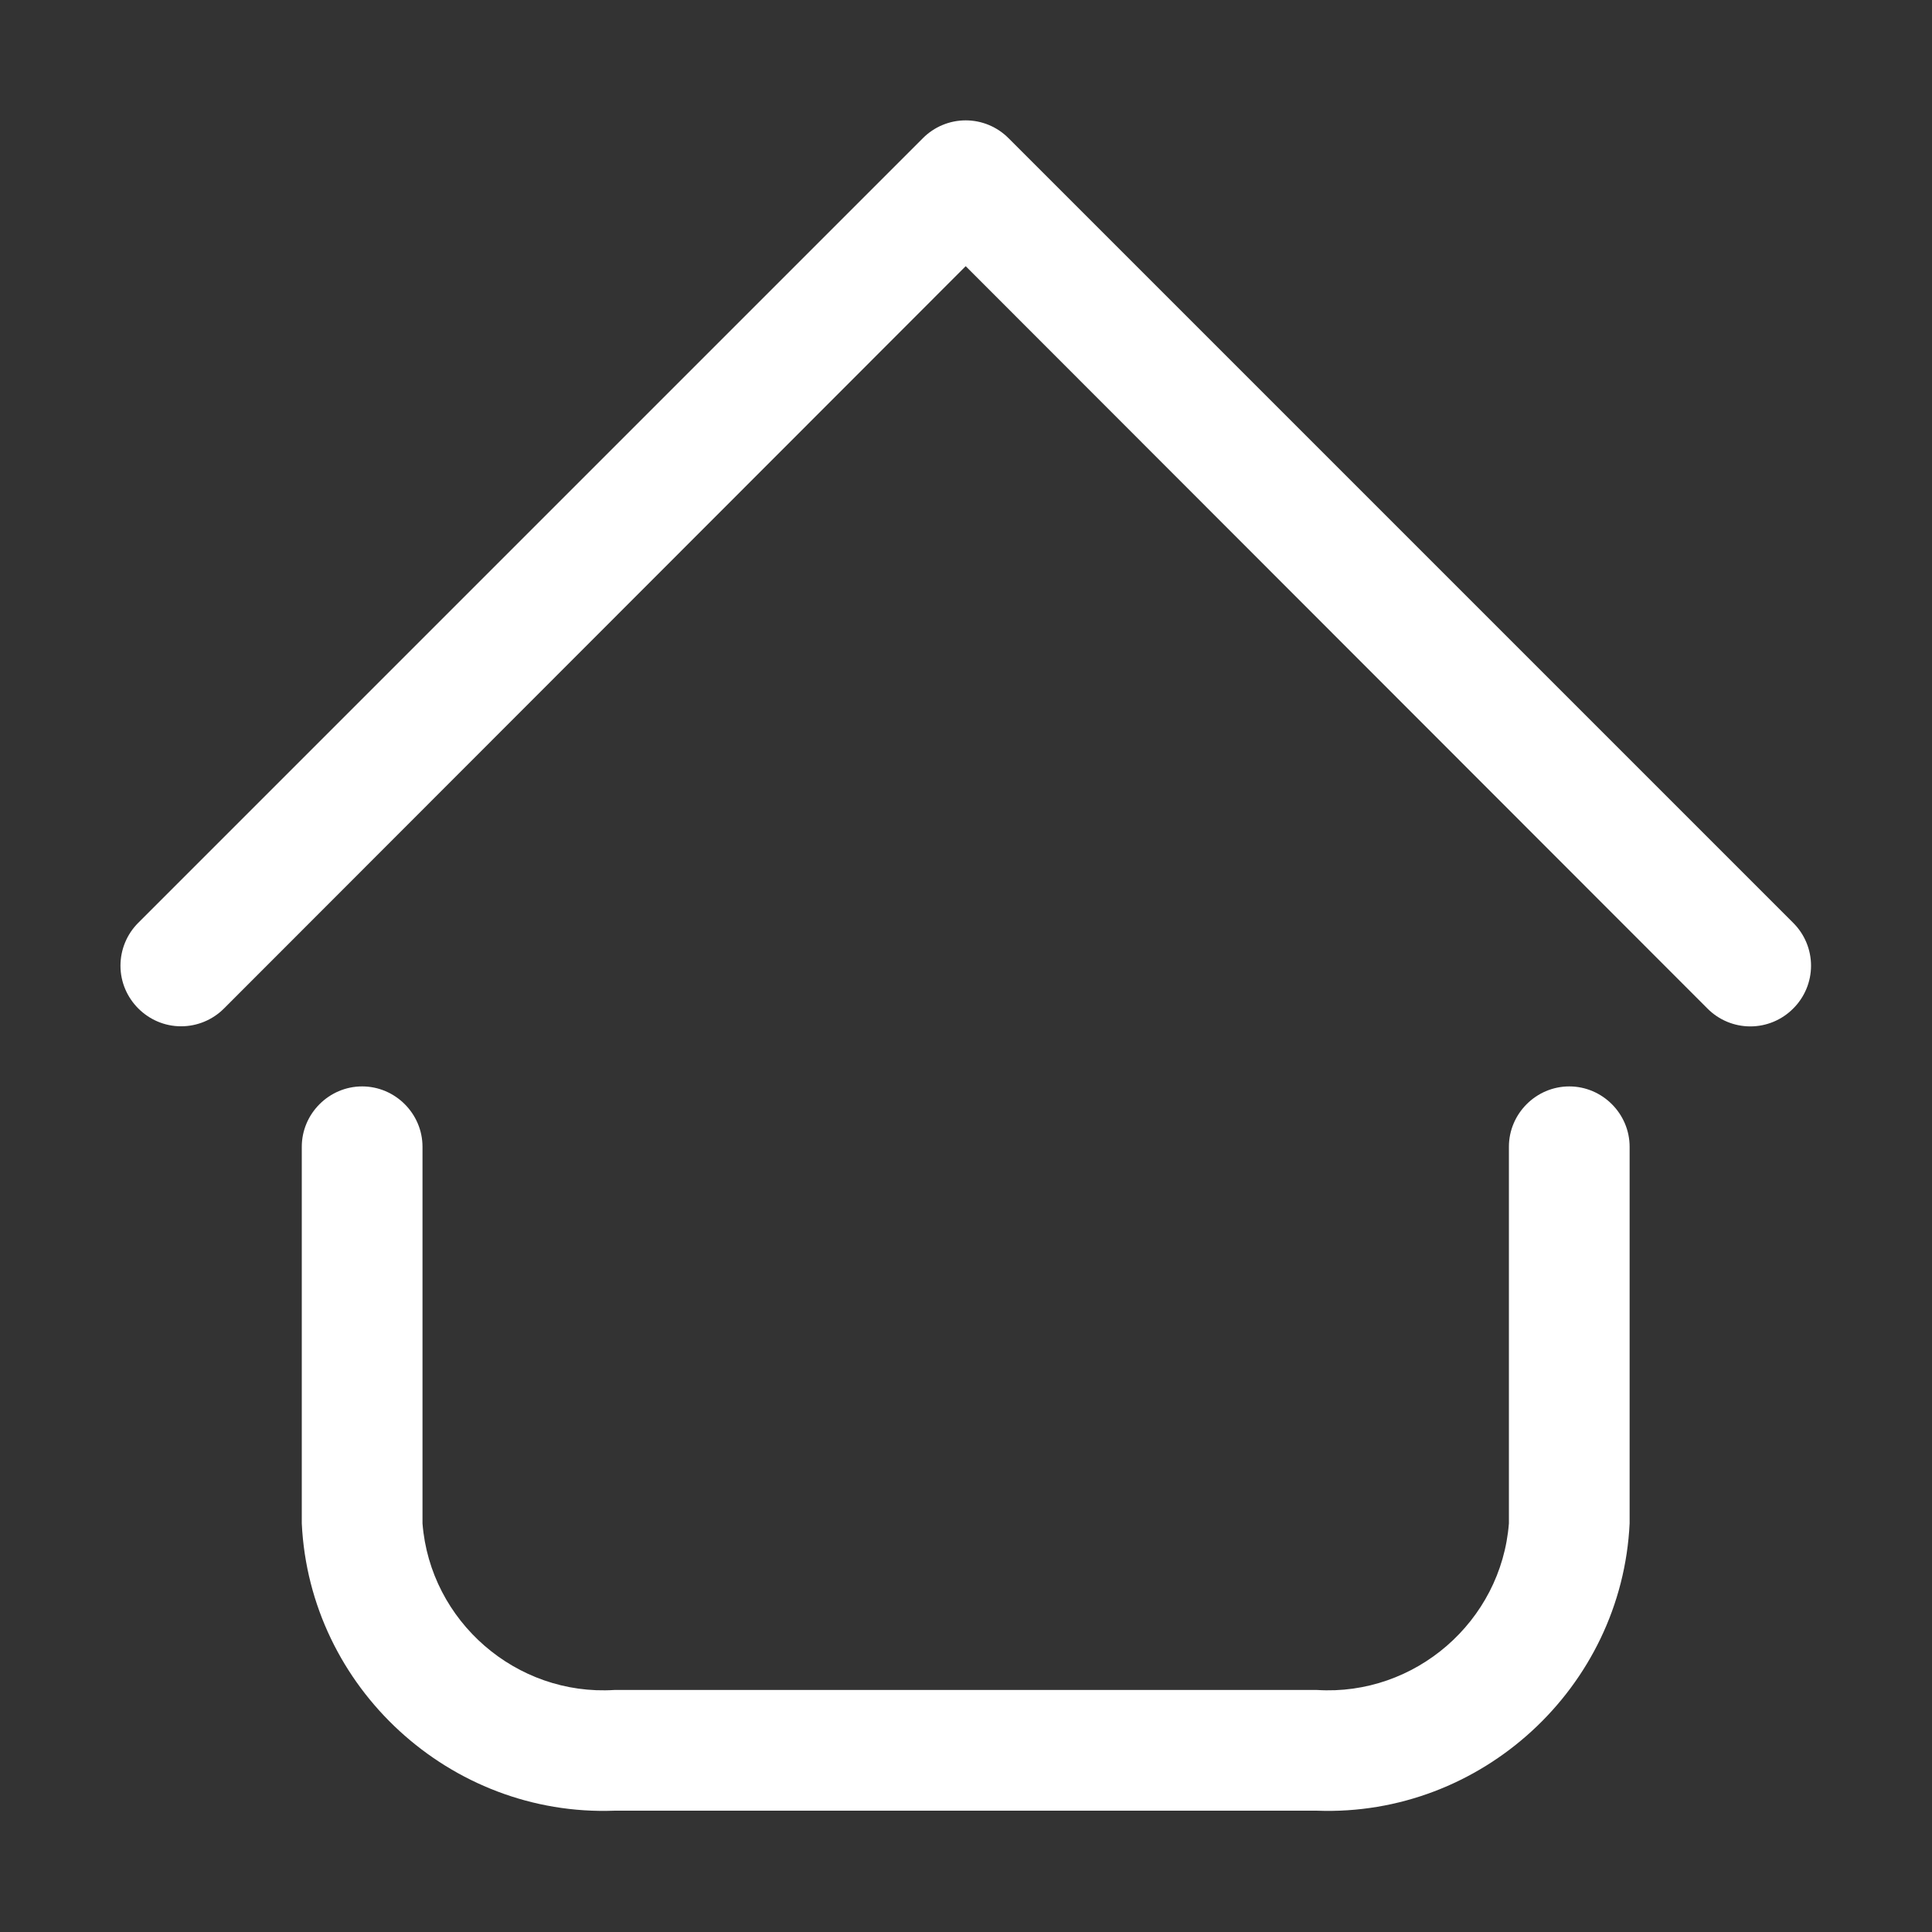
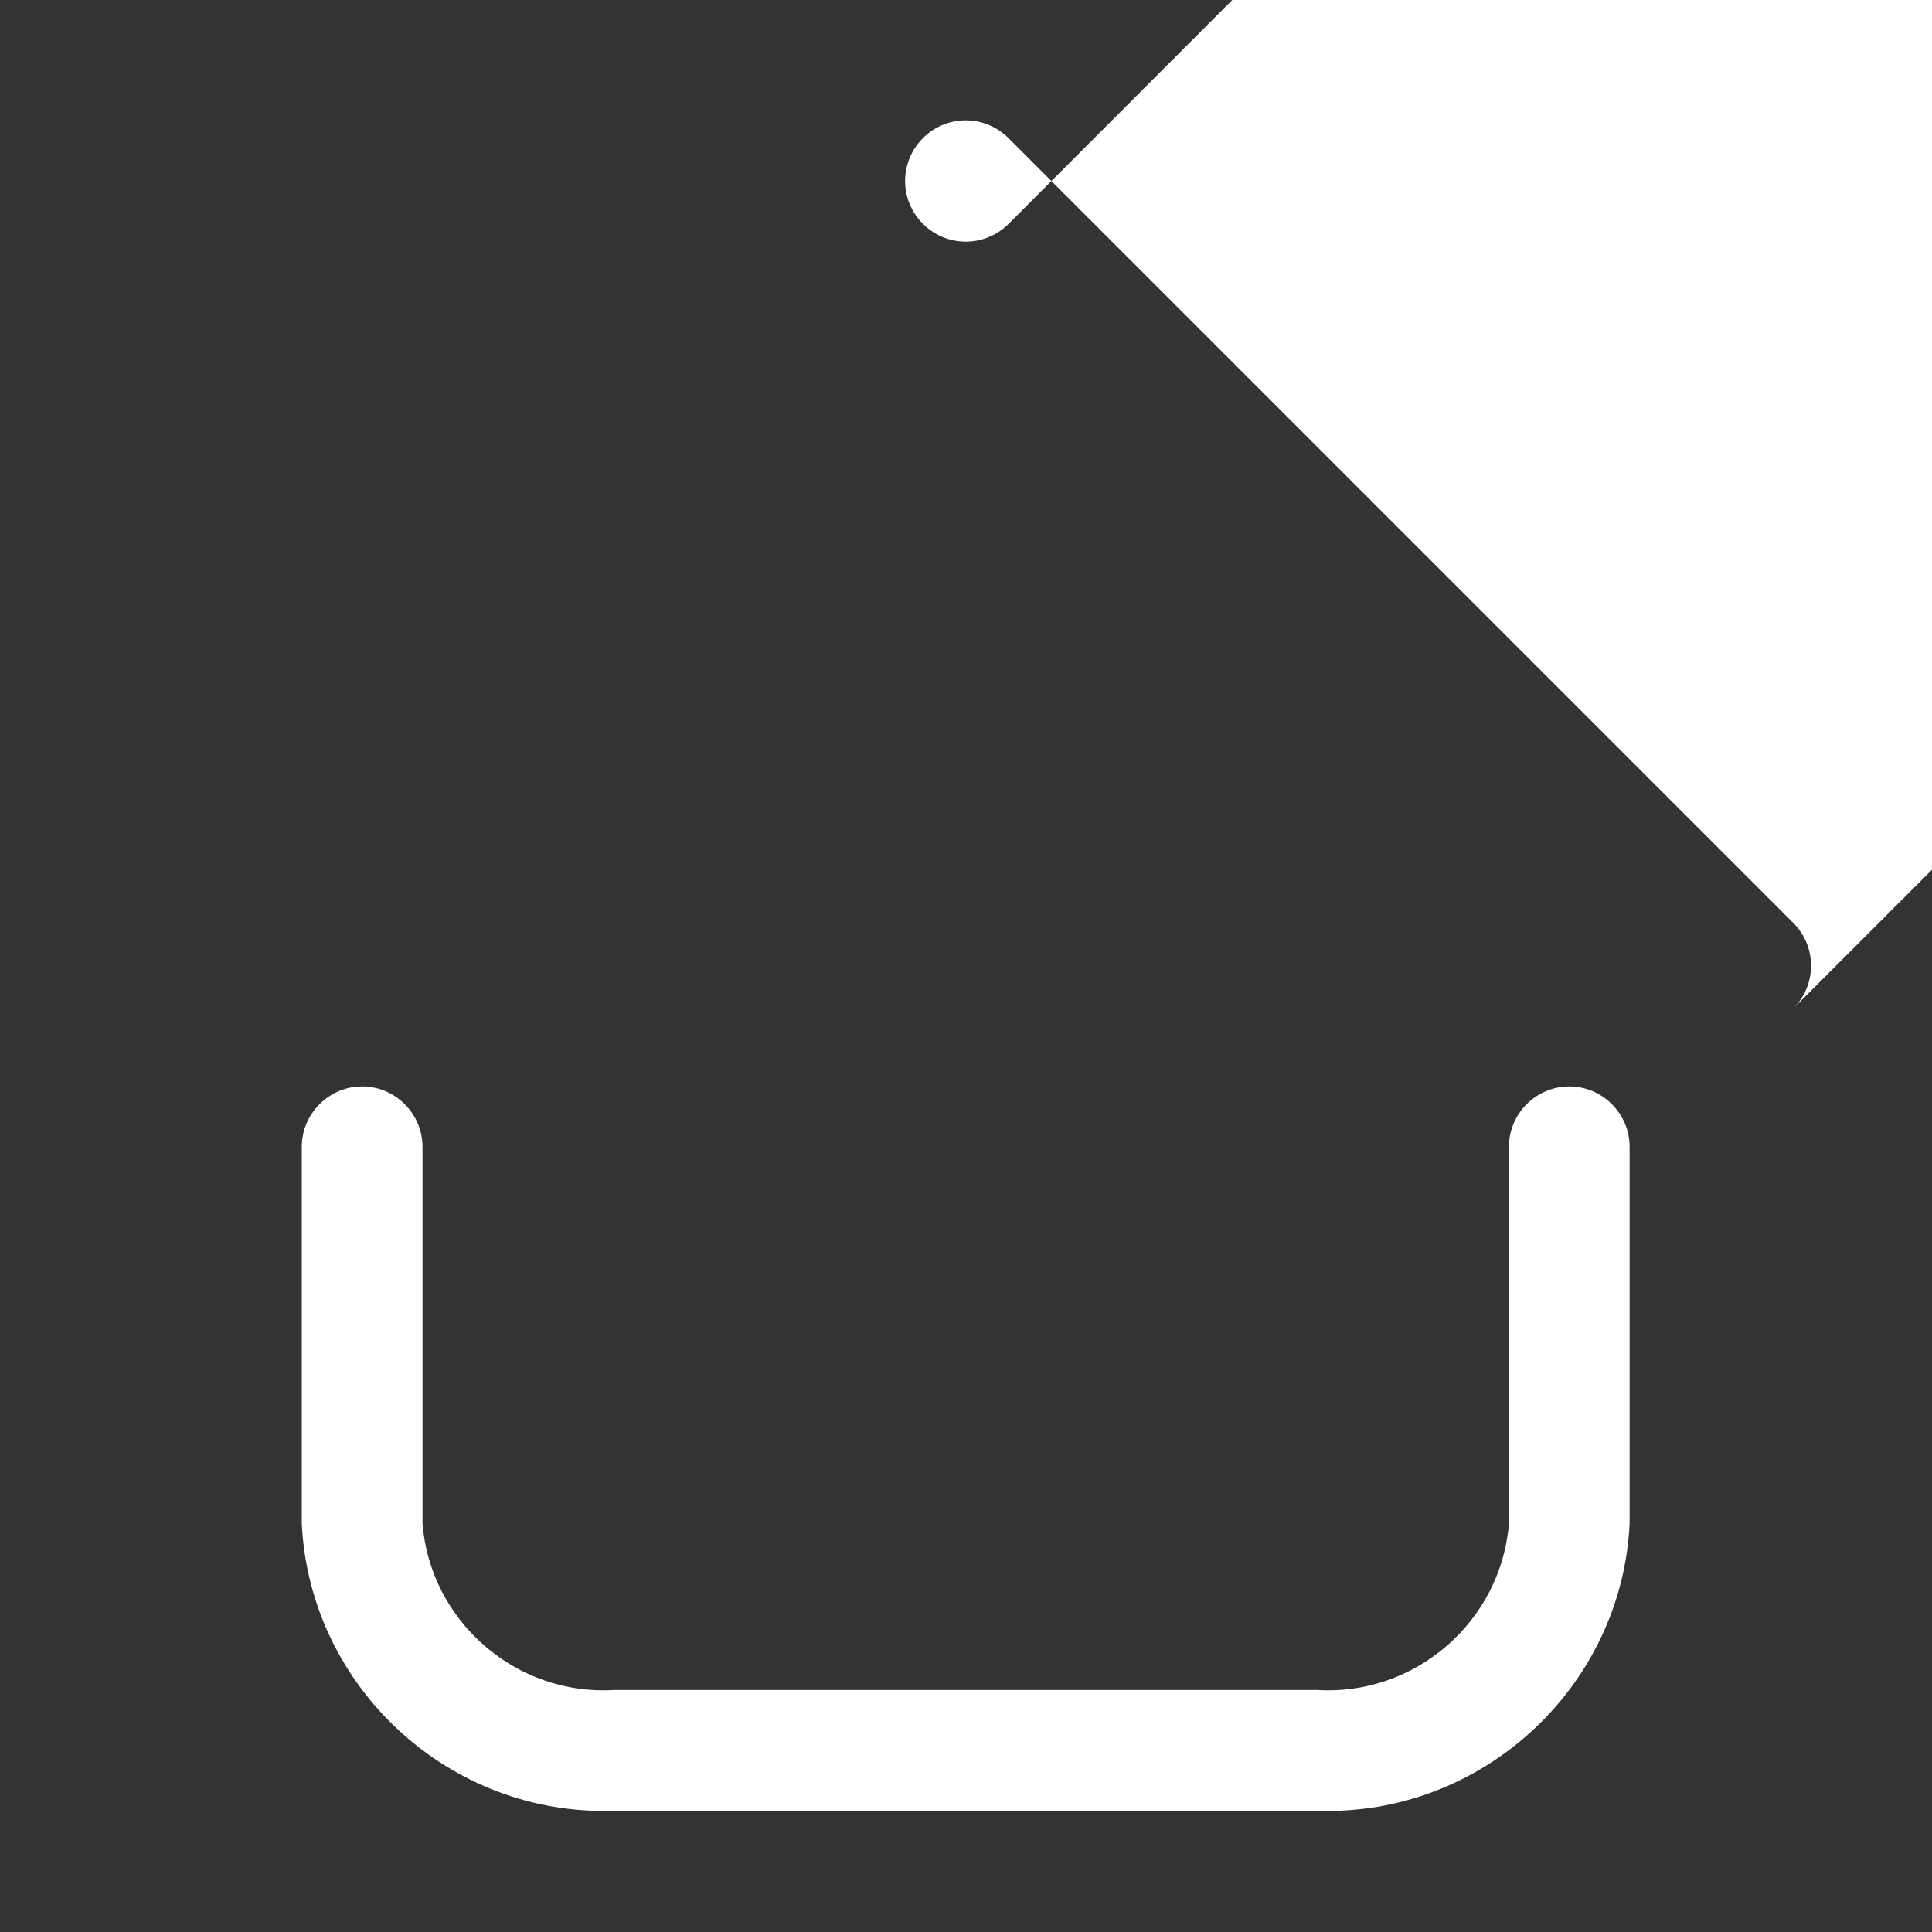
<svg xmlns="http://www.w3.org/2000/svg" width="100%" height="100%" viewBox="0 0 2134 2134" version="1.1" xml:space="preserve" style="fill-rule:evenodd;clip-rule:evenodd;stroke-linejoin:round;stroke-miterlimit:2;">
  <rect x="0" y="0" width="2134" height="2134" fill="#333333" stroke="none" />
  <g id="_9-Home">
-     <path d="M1454.67,2000l-776,0c-181.452,6.74 -336.743,-135.96 -345.334,-317.333l0,-416c0,-36.573 30.095,-66.667 66.667,-66.667c36.572,0 66.667,30.094 66.667,66.667l-0,416c8.47,108.253 103.632,190.846 212,184l776,-0c108.367,6.846 203.529,-75.747 212,-184l-0,-416c-0,-36.573 30.094,-66.667 66.666,-66.667c36.573,0 66.667,30.094 66.667,66.667l0,416c-8.591,181.373 -163.882,324.073 -345.333,317.333Zm526,-886c12.616,-12.513 19.72,-29.564 19.72,-47.333c-0,-17.769 -7.104,-34.821 -19.72,-47.334l-866.667,-866.666c-12.513,-12.616 -29.564,-19.72 -47.333,-19.72c-17.769,-0 -34.821,7.104 -47.334,19.72l-866.666,866.666c-12.549,12.549 -19.606,29.587 -19.606,47.334c-0,36.722 30.217,66.939 66.939,66.939c17.747,0 34.785,-7.057 47.333,-19.606l819.334,-820l819.333,820c12.513,12.616 29.564,19.72 47.333,19.72c17.769,-0 34.821,-7.104 47.334,-19.72Z" style="fill:#fff;fill-rule:nonzero;" />
+     <path d="M1454.67,2000l-776,0c-181.452,6.74 -336.743,-135.96 -345.334,-317.333l0,-416c0,-36.573 30.095,-66.667 66.667,-66.667c36.572,0 66.667,30.094 66.667,66.667l-0,416c8.47,108.253 103.632,190.846 212,184l776,-0c108.367,6.846 203.529,-75.747 212,-184l-0,-416c-0,-36.573 30.094,-66.667 66.666,-66.667c36.573,0 66.667,30.094 66.667,66.667l0,416c-8.591,181.373 -163.882,324.073 -345.333,317.333Zm526,-886c12.616,-12.513 19.72,-29.564 19.72,-47.333c-0,-17.769 -7.104,-34.821 -19.72,-47.334l-866.667,-866.666c-12.513,-12.616 -29.564,-19.72 -47.333,-19.72c-17.769,-0 -34.821,7.104 -47.334,19.72c-12.549,12.549 -19.606,29.587 -19.606,47.334c-0,36.722 30.217,66.939 66.939,66.939c17.747,0 34.785,-7.057 47.333,-19.606l819.334,-820l819.333,820c12.513,12.616 29.564,19.72 47.333,19.72c17.769,-0 34.821,-7.104 47.334,-19.72Z" style="fill:#fff;fill-rule:nonzero;" />
  </g>
</svg>